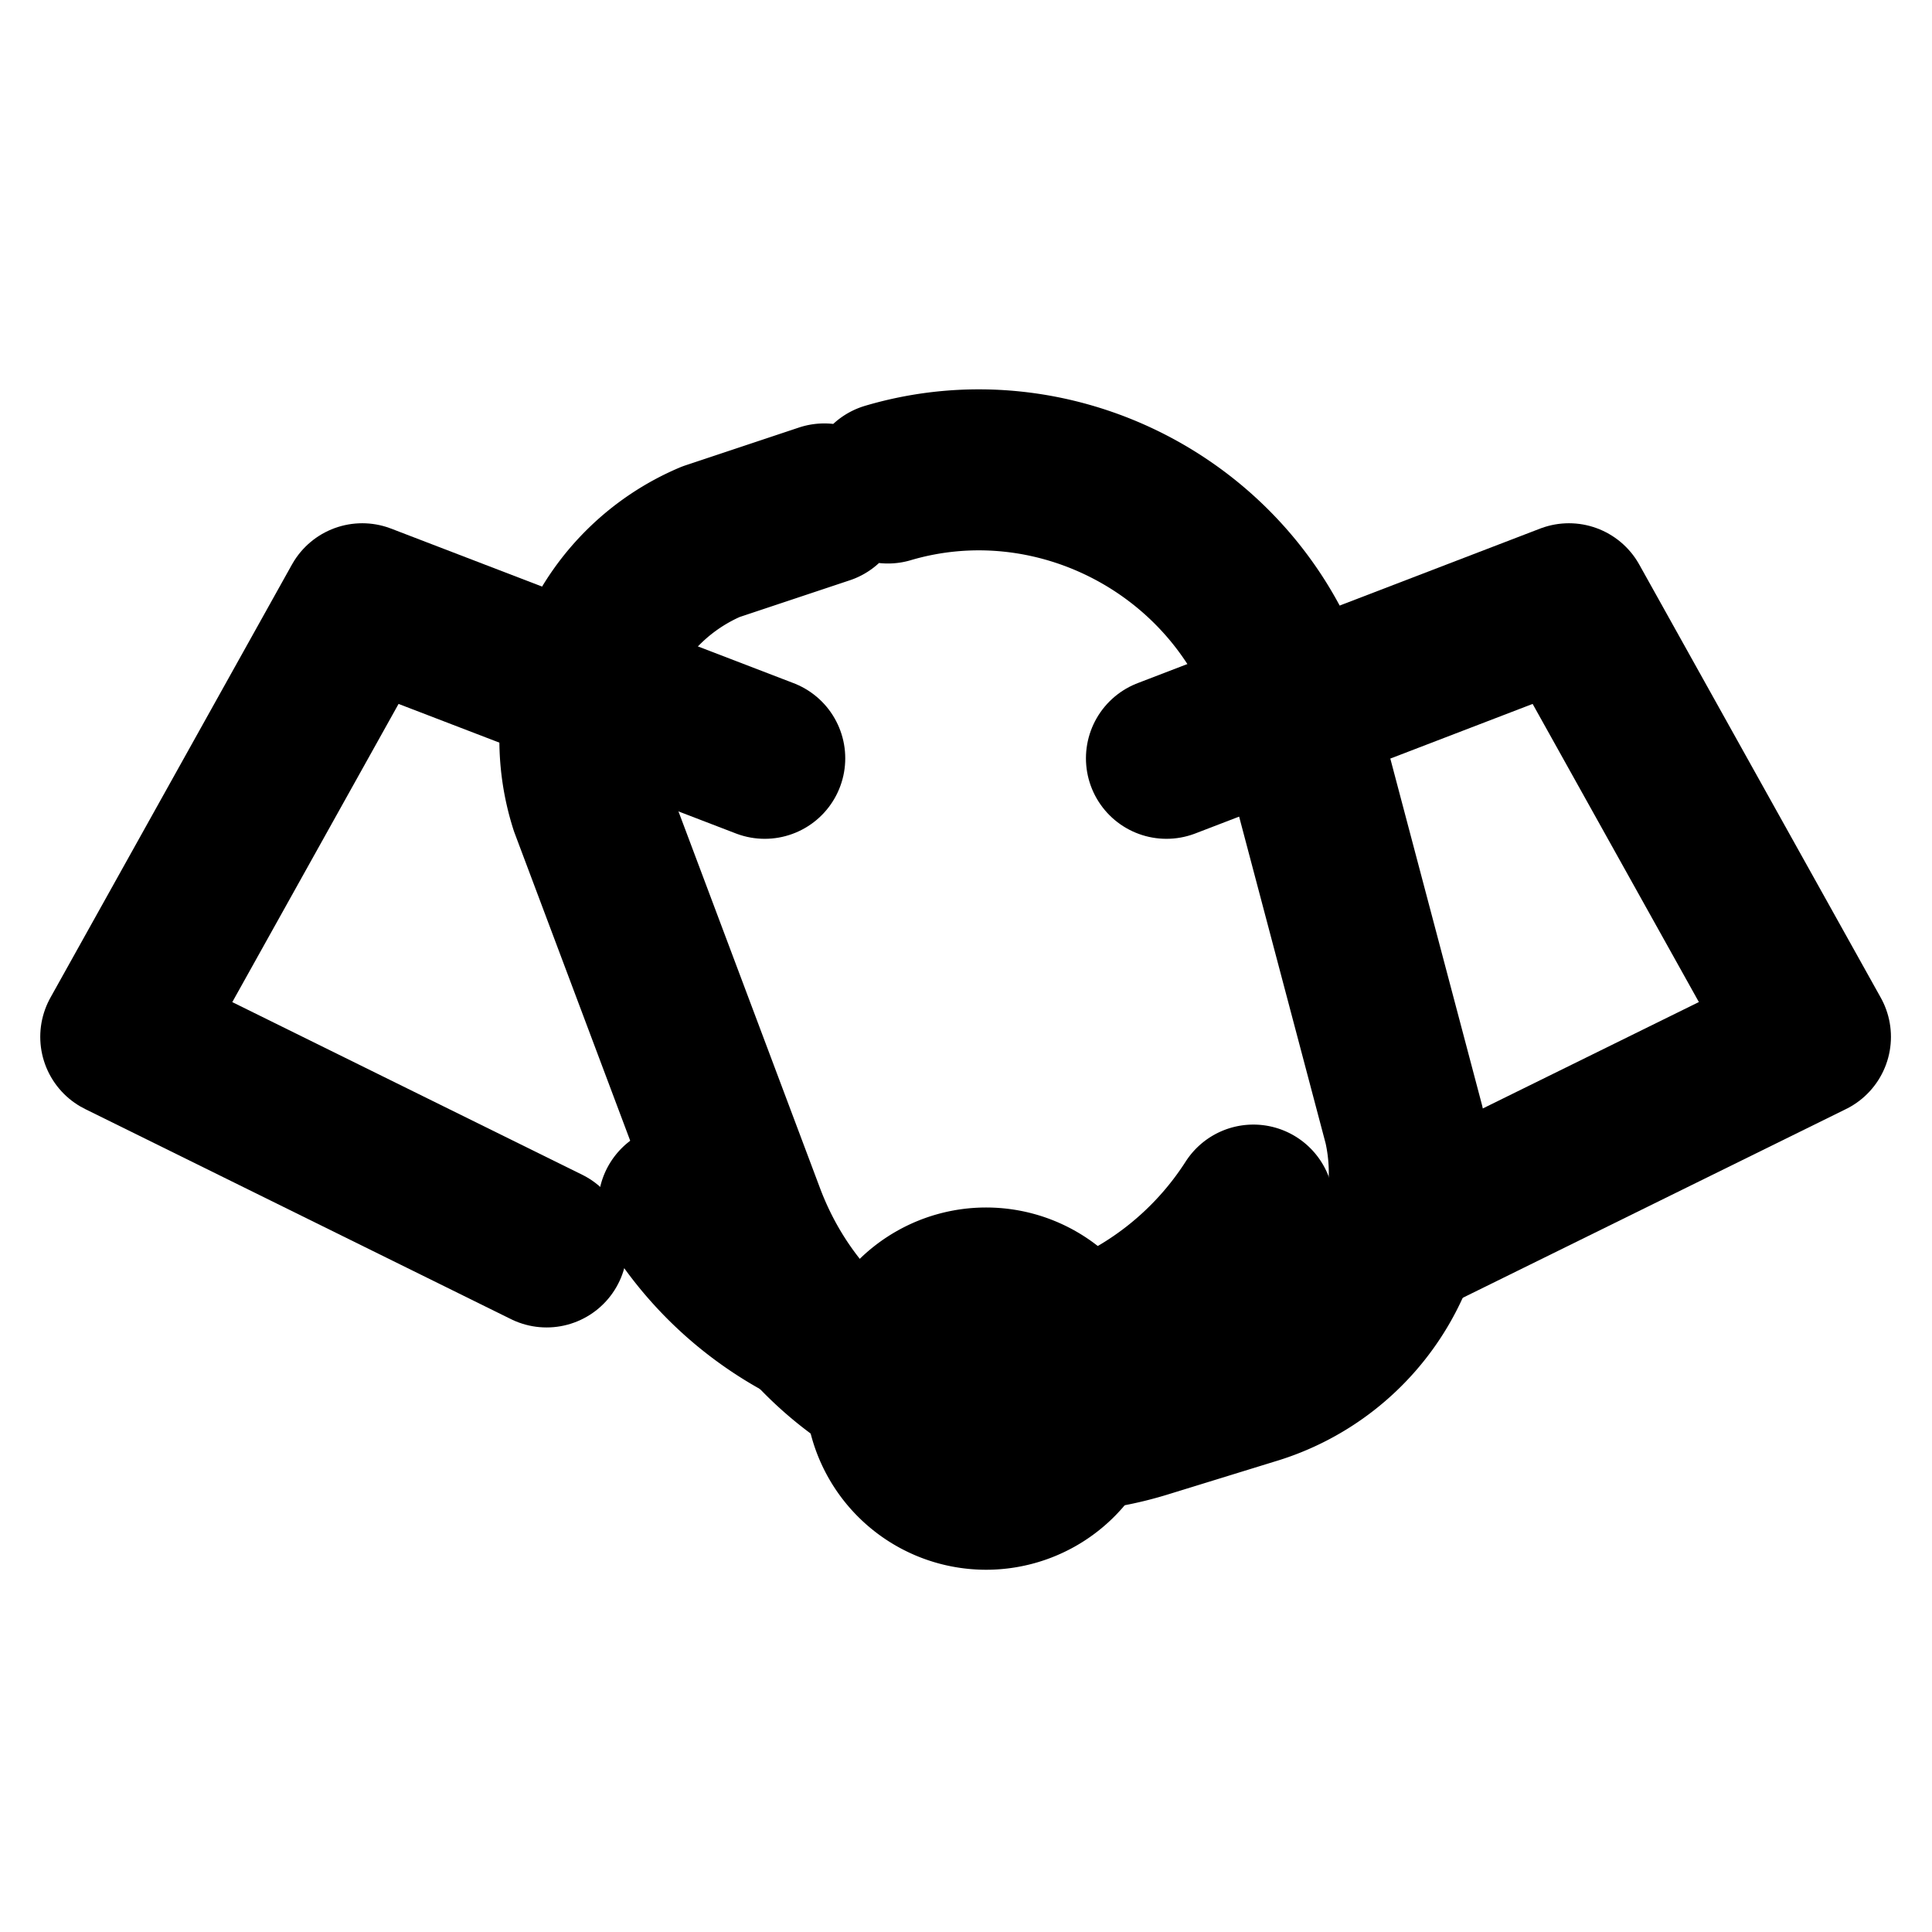
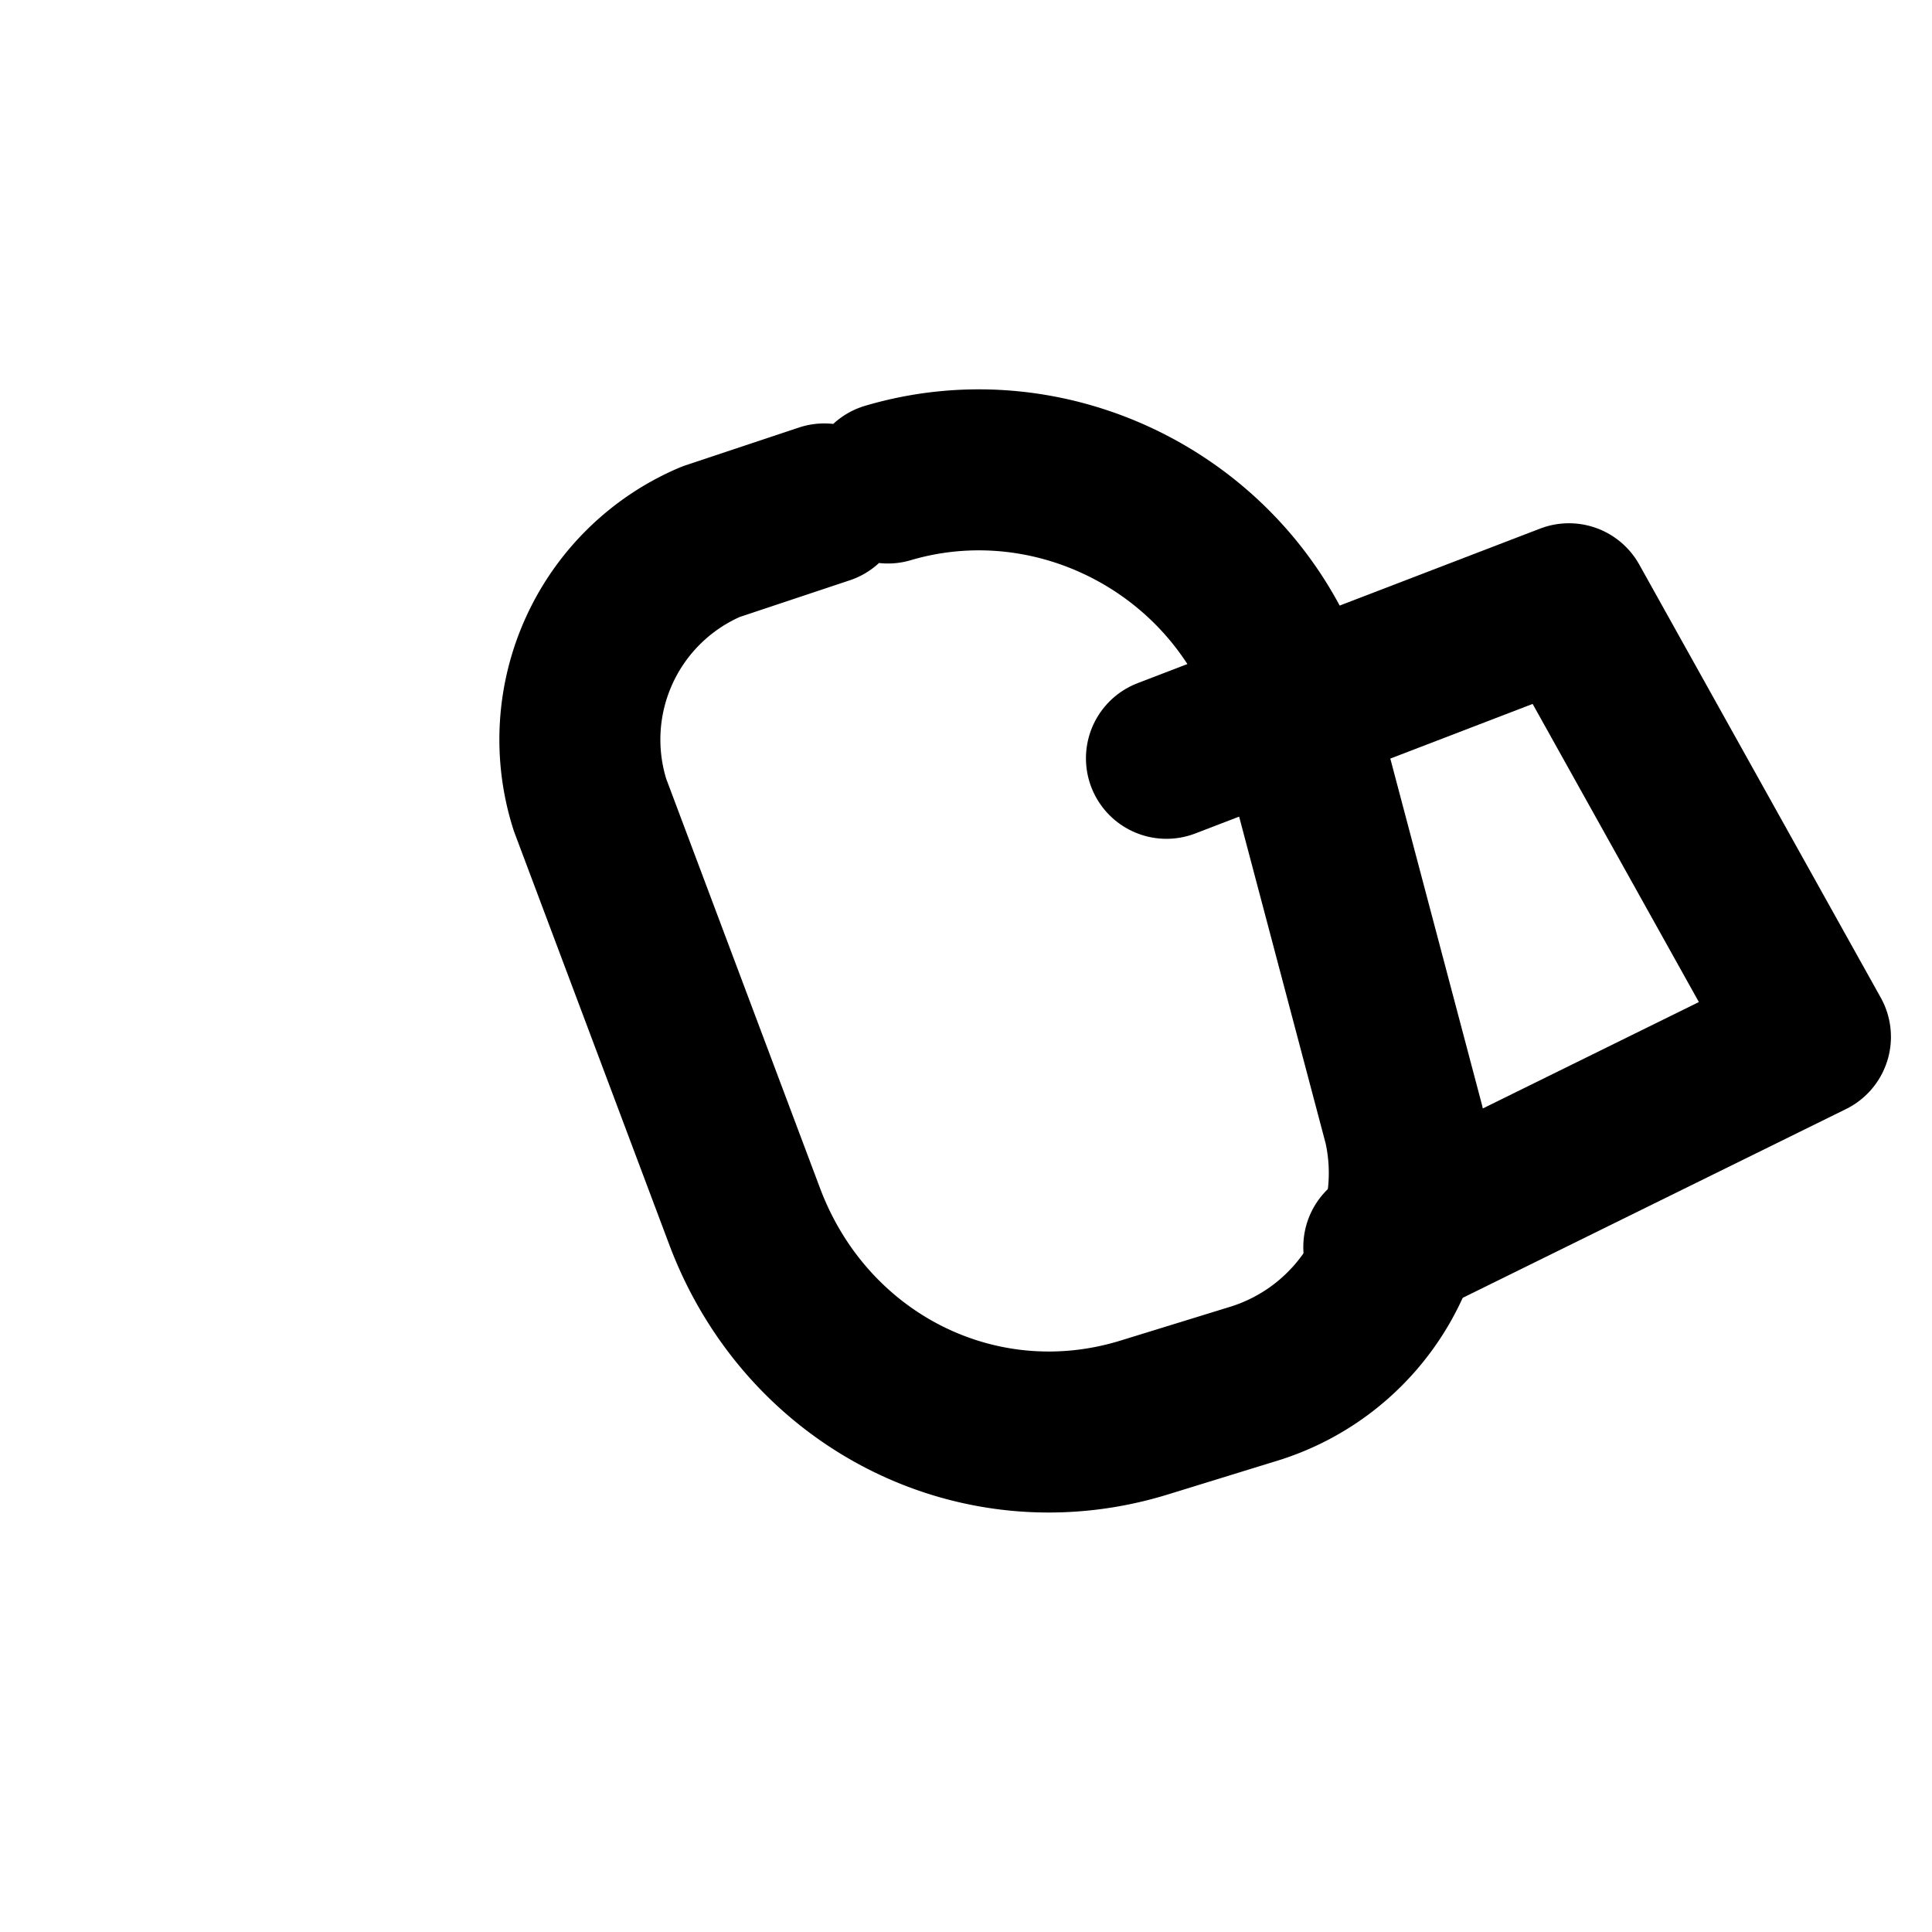
<svg xmlns="http://www.w3.org/2000/svg" width="32" height="32" viewBox="0 0 24 24" fill="none" stroke="currentColor" stroke-width="2" stroke-linecap="round" stroke-linejoin="round">
-   <path d="M11 17.25a1.25 1.25 0 1 0 2.5 0 1.25 1.25 0 0 0-2.5 0Z" />
-   <path d="M8.43 14.97a4.24 4.24 0 0 0 7.14 0" />
+   <path d="M11 17.25Z" />
  <path d="m10.24 6.26-1.41.47a2.67 2.67 0 0 0-1.5 3.27l1.92 5.11c.77 2.05 2.91 3.13 4.96 2.5l1.33-.41a2.74 2.74 0 0 0 1.9-3.23L16 8.53c-.74-2.03-2.94-3.13-4.97-2.53" />
-   <path d="M6.79 15.49 1.5 12.88 4.5 7.5l5 1.92" />
  <path d="m17.19 15.49 5.3-2.61-3-5.38-5 1.92" />
</svg>